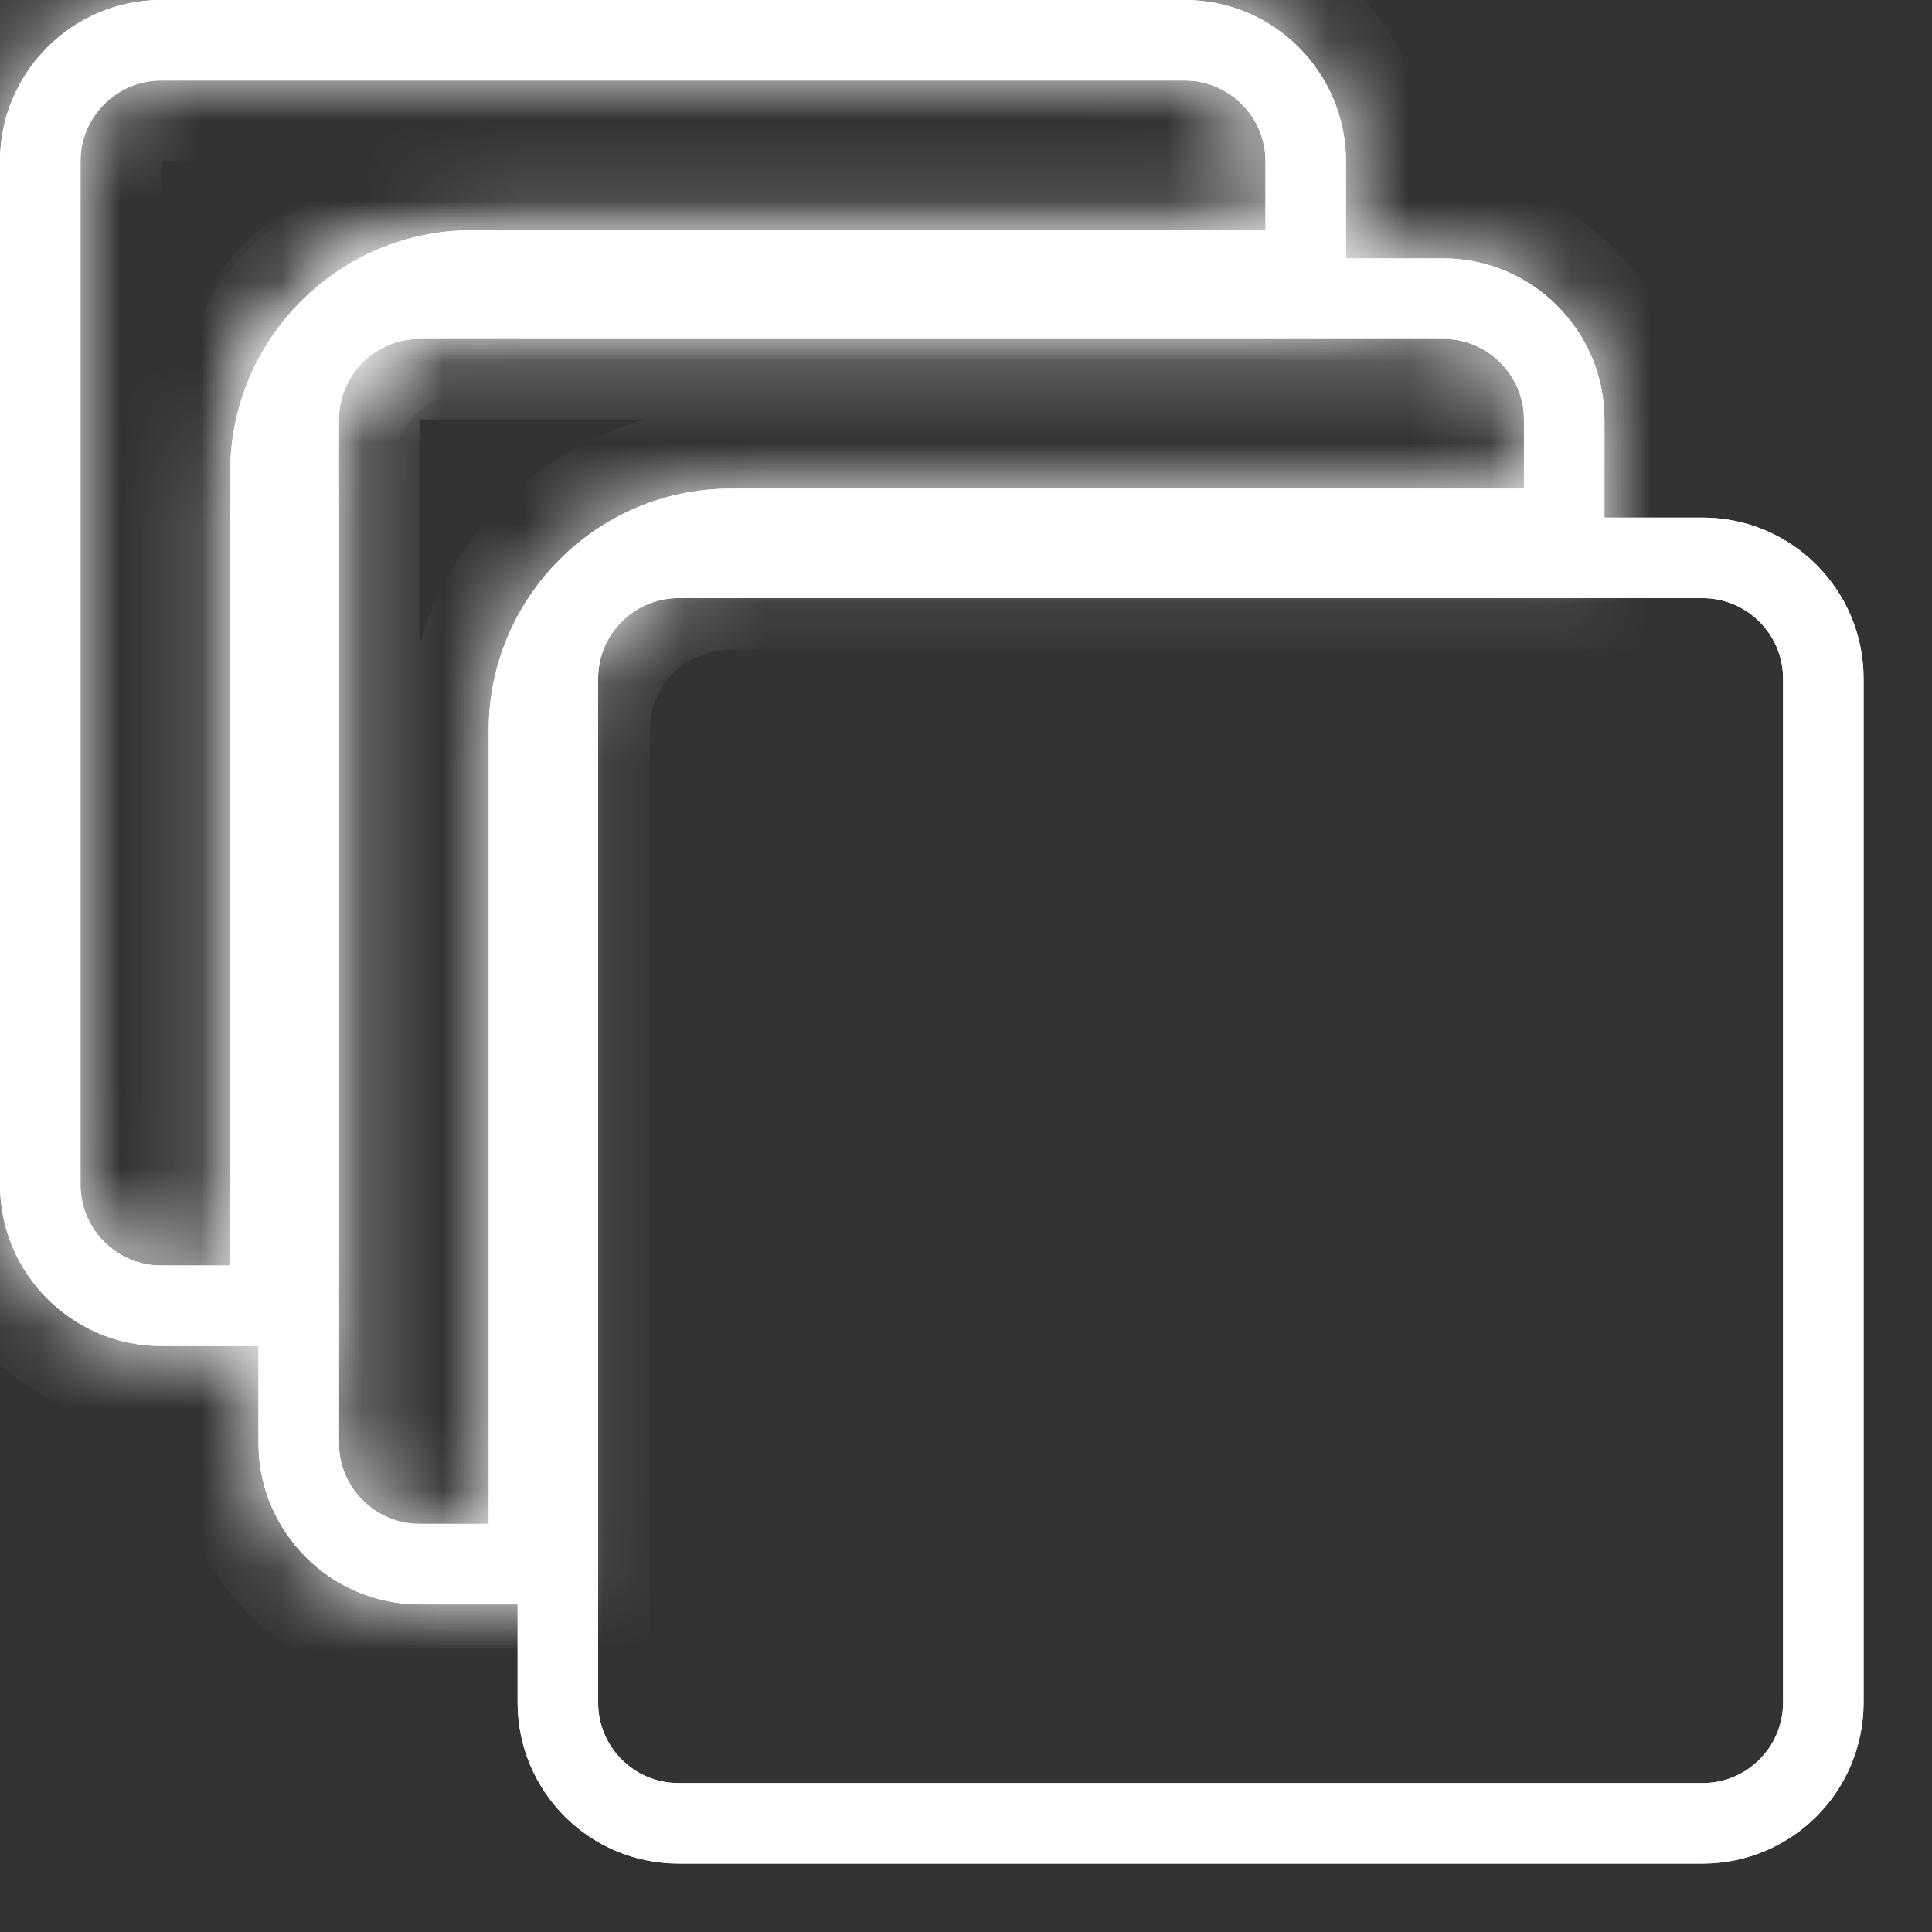
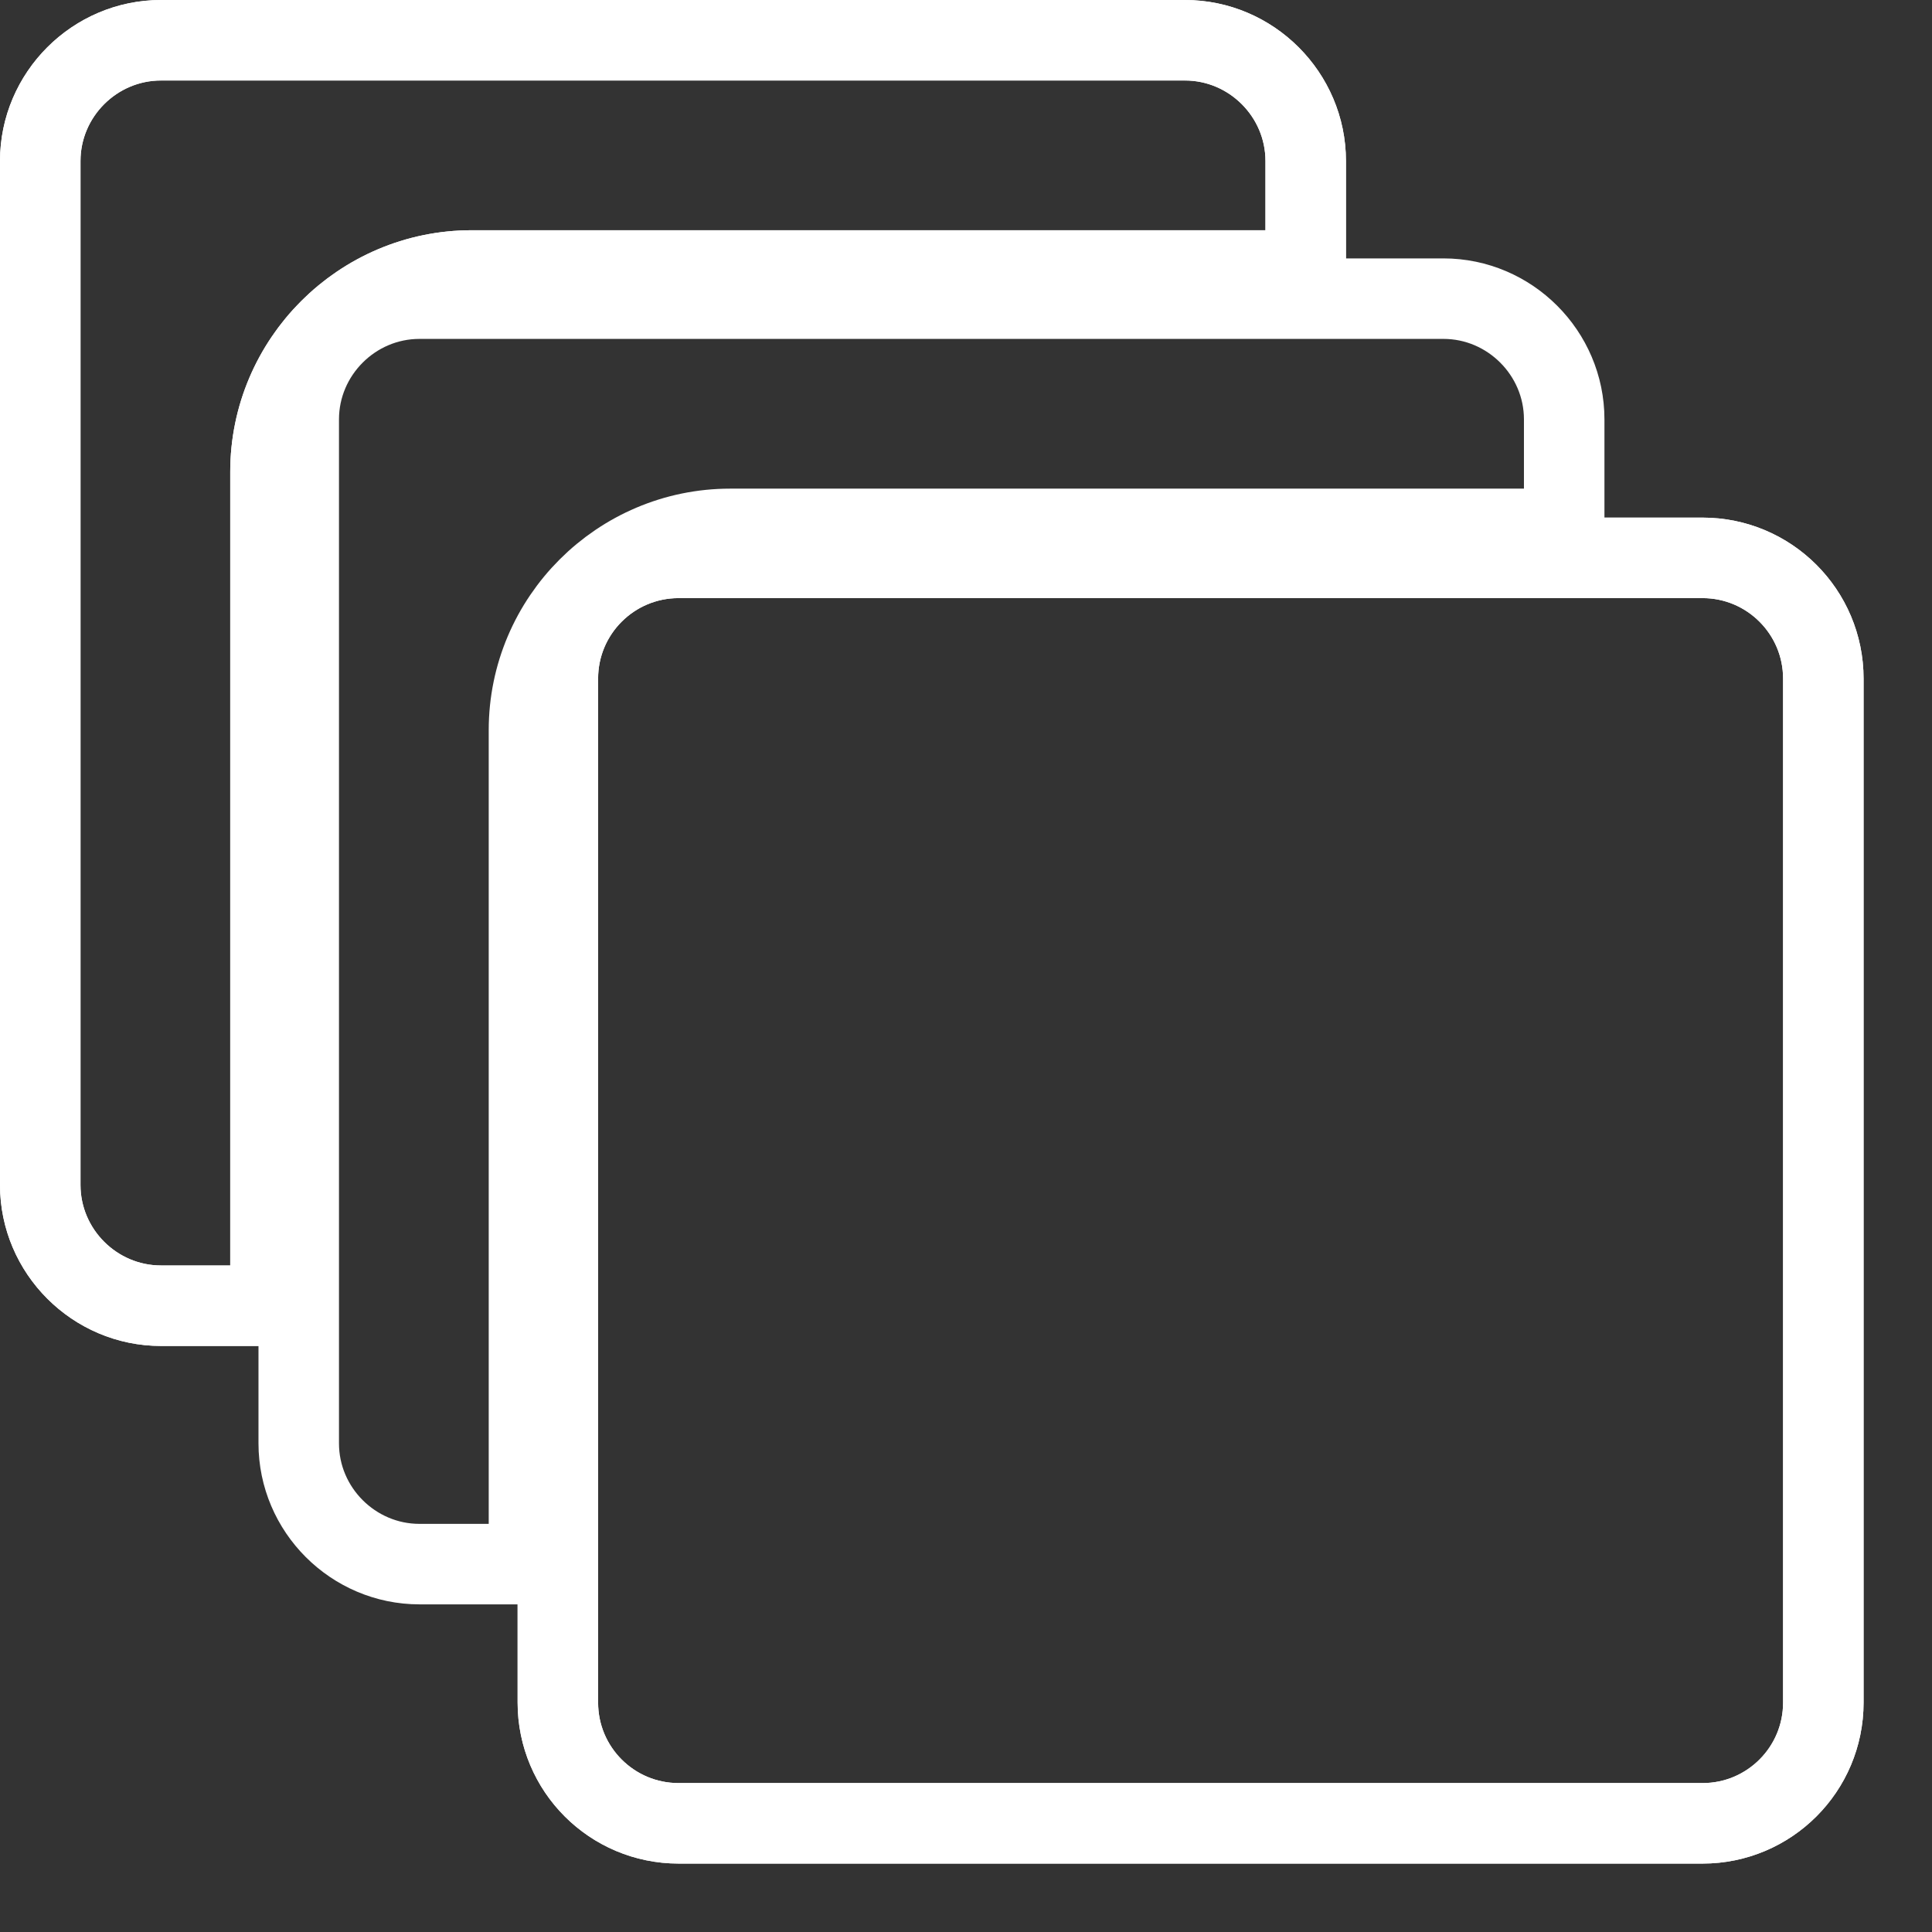
<svg xmlns="http://www.w3.org/2000/svg" width="24" height="24" viewBox="0 0 24 24" fill="none">
  <rect x="0" y="0" width="24" height="24" fill="#333333" stroke="none" />
  <g clip-path="url(#clip0_1292_22876)">
    <path d="M6.571 19.43H5.211C4.387 19.43 3.711 18.754 3.711 17.93V5.21C3.711 4.386 4.387 3.71 5.211 3.71H17.931C18.755 3.71 19.431 4.386 19.431 5.21V6.57H9.071C7.695 6.57 6.571 7.694 6.571 9.07V19.43Z" stroke="white" />
    <mask id="path-2-inside-1_1292_22876" fill="white">
-       <path d="M6.071 18.93V9.07C6.071 7.42 7.421 6.07 9.071 6.07H18.931V5.21C18.931 4.66 18.481 4.21 17.931 4.21H5.211C4.661 4.21 4.211 4.66 4.211 5.21V17.93C4.211 18.48 4.661 18.93 5.211 18.93H6.071ZM7.071 19.93H5.211C4.111 19.93 3.211 19.03 3.211 17.93V5.21C3.211 4.11 4.111 3.21 5.211 3.21H17.931C19.031 3.21 19.931 4.11 19.931 5.21V7.07H9.071C7.971 7.07 7.071 7.97 7.071 9.07V19.93Z" />
-     </mask>
-     <path d="M6.071 18.93V9.07C6.071 7.42 7.421 6.07 9.071 6.07H18.931V5.21C18.931 4.66 18.481 4.21 17.931 4.21H5.211C4.661 4.21 4.211 4.66 4.211 5.21V17.93C4.211 18.48 4.661 18.93 5.211 18.93H6.071ZM7.071 19.93H5.211C4.111 19.93 3.211 19.03 3.211 17.93V5.21C3.211 4.11 4.111 3.21 5.211 3.21H17.931C19.031 3.21 19.931 4.11 19.931 5.21V7.07H9.071C7.971 7.07 7.071 7.97 7.071 9.07V19.93Z" fill="white" />
+       </mask>
    <path d="M6.071 18.93V19.93H7.071V18.93H6.071ZM18.931 6.07V7.07H19.931V6.07H18.931ZM7.071 19.93V20.93H8.071V19.93H7.071ZM19.931 7.07V8.07H20.931V7.07H19.931ZM7.071 18.93V9.07H5.071V18.93H7.071ZM7.071 9.07C7.071 7.972 7.973 7.07 9.071 7.07V5.07C6.869 5.07 5.071 6.868 5.071 9.07H7.071ZM9.071 7.07H18.931V5.07H9.071V7.07ZM19.931 6.07V5.21H17.931V6.07H19.931ZM19.931 5.21C19.931 4.108 19.033 3.21 17.931 3.21V5.21H19.931ZM17.931 3.21H5.211V5.21H17.931V3.21ZM5.211 3.21C4.109 3.21 3.211 4.108 3.211 5.21H5.211V3.21ZM3.211 5.21V17.93H5.211V5.21H3.211ZM3.211 17.93C3.211 19.032 4.109 19.93 5.211 19.93V17.93H3.211ZM5.211 19.93H6.071V17.93H5.211V19.93ZM7.071 18.93H5.211V20.93H7.071V18.93ZM5.211 18.93C4.663 18.93 4.211 18.478 4.211 17.93H2.211C2.211 19.582 3.559 20.93 5.211 20.93V18.93ZM4.211 17.93V5.21H2.211V17.93H4.211ZM4.211 5.21C4.211 4.662 4.663 4.21 5.211 4.21V2.21C3.559 2.21 2.211 3.558 2.211 5.21H4.211ZM5.211 4.21H17.931V2.21H5.211V4.21ZM17.931 4.21C18.479 4.21 18.931 4.662 18.931 5.21H20.931C20.931 3.558 19.583 2.21 17.931 2.21V4.21ZM18.931 5.21V7.07H20.931V5.21H18.931ZM19.931 6.07H9.071V8.07H19.931V6.07ZM9.071 6.07C7.419 6.07 6.071 7.418 6.071 9.07H8.071C8.071 8.522 8.523 8.07 9.071 8.07V6.07ZM6.071 9.07V19.93H8.071V9.07H6.071Z" fill="white" mask="url(#path-2-inside-1_1292_22876)" />
    <path d="M3.36 16.22H2C1.176 16.22 0.5 15.544 0.5 14.72V2C0.5 1.176 1.176 0.5 2 0.5H14.72C15.544 0.5 16.22 1.176 16.22 2V3.36H5.86C4.484 3.36 3.36 4.484 3.36 5.86V16.22Z" stroke="white" />
    <mask id="path-5-inside-2_1292_22876" fill="white">
-       <path d="M2.86 15.72V5.86C2.86 4.21 4.21 2.86 5.86 2.86H15.72V2C15.72 1.45 15.27 1 14.72 1H2C1.45 1 1 1.45 1 2V14.72C1 15.27 1.45 15.72 2 15.72H2.86ZM3.86 16.72H2C0.9 16.72 0 15.82 0 14.72V2C0 0.9 0.9 0 2 0H14.72C15.82 0 16.72 0.9 16.72 2V3.86H5.86C4.76 3.86 3.86 4.76 3.86 5.86V16.72Z" />
-     </mask>
+       </mask>
    <path d="M2.86 15.72V5.86C2.86 4.21 4.21 2.86 5.86 2.86H15.72V2C15.72 1.45 15.27 1 14.72 1H2C1.45 1 1 1.45 1 2V14.72C1 15.27 1.45 15.72 2 15.72H2.86ZM3.86 16.72H2C0.9 16.72 0 15.82 0 14.72V2C0 0.9 0.9 0 2 0H14.72C15.82 0 16.72 0.9 16.72 2V3.86H5.86C4.76 3.86 3.86 4.76 3.86 5.86V16.72Z" fill="white" />
-     <path d="M2.86 15.72V16.72H3.86V15.72H2.86ZM15.72 2.86V3.86H16.72V2.86H15.72ZM3.86 16.72V17.72H4.86V16.72H3.86ZM16.72 3.86V4.86H17.72V3.86H16.72ZM3.86 15.72V5.86H1.86V15.72H3.86ZM3.86 5.86C3.86 4.762 4.762 3.86 5.86 3.86V1.86C3.658 1.86 1.86 3.658 1.86 5.86H3.86ZM5.86 3.86H15.72V1.86H5.86V3.86ZM16.72 2.86V2H14.72V2.86H16.72ZM16.72 2C16.72 0.898 15.822 0 14.72 0V2H16.72ZM14.72 0H2V2H14.72V0ZM2 0C0.898 0 0 0.898 0 2H2V0ZM0 2V14.72H2V2H0ZM0 14.72C0 15.822 0.898 16.72 2 16.72V14.72H0ZM2 16.72H2.86V14.72H2V16.72ZM3.86 15.72H2V17.72H3.86V15.72ZM2 15.72C1.452 15.72 1 15.268 1 14.72H-1C-1 16.372 0.348 17.72 2 17.72V15.72ZM1 14.72V2H-1V14.72H1ZM1 2C1 1.452 1.452 1 2 1V-1C0.348 -1 -1 0.348 -1 2H1ZM2 1H14.72V-1H2V1ZM14.72 1C15.268 1 15.72 1.452 15.72 2H17.72C17.72 0.348 16.372 -1 14.72 -1V1ZM15.72 2V3.86H17.72V2H15.72ZM16.72 2.86H5.86V4.86H16.72V2.86ZM5.86 2.86C4.208 2.86 2.86 4.208 2.86 5.86H4.86C4.86 5.312 5.312 4.86 5.86 4.86V2.86ZM2.86 5.86V16.72H4.86V5.86H2.86Z" fill="white" mask="url(#path-5-inside-2_1292_22876)" />
+     <path d="M2.86 15.72V16.72H3.86V15.72H2.86ZM15.72 2.86V3.86H16.72V2.86H15.72ZM3.86 16.72V17.72H4.86V16.72H3.86ZM16.72 3.86V4.86H17.72V3.86H16.72ZM3.86 15.72V5.86H1.86V15.72H3.86ZM3.86 5.86C3.86 4.762 4.762 3.86 5.86 3.86V1.86C3.658 1.86 1.86 3.658 1.86 5.86H3.86ZM5.86 3.86H15.72V1.86H5.86V3.86ZM16.72 2.86V2H14.72V2.86H16.72ZM16.72 2C16.72 0.898 15.822 0 14.72 0H16.72ZM14.72 0H2V2H14.72V0ZM2 0C0.898 0 0 0.898 0 2H2V0ZM0 2V14.72H2V2H0ZM0 14.72C0 15.822 0.898 16.72 2 16.72V14.72H0ZM2 16.72H2.86V14.72H2V16.72ZM3.86 15.72H2V17.72H3.86V15.72ZM2 15.72C1.452 15.72 1 15.268 1 14.72H-1C-1 16.372 0.348 17.72 2 17.72V15.72ZM1 14.72V2H-1V14.72H1ZM1 2C1 1.452 1.452 1 2 1V-1C0.348 -1 -1 0.348 -1 2H1ZM2 1H14.72V-1H2V1ZM14.72 1C15.268 1 15.72 1.452 15.72 2H17.72C17.72 0.348 16.372 -1 14.72 -1V1ZM15.72 2V3.86H17.72V2H15.72ZM16.72 2.86H5.86V4.86H16.72V2.86ZM5.86 2.86C4.208 2.86 2.86 4.208 2.86 5.86H4.86C4.86 5.312 5.312 4.86 5.86 4.86V2.86ZM2.86 5.86V16.72H4.86V5.86H2.86Z" fill="white" mask="url(#path-5-inside-2_1292_22876)" />
    <path d="M8.43 6.93H21.15C21.978 6.93 22.65 7.602 22.65 8.43V21.15C22.65 21.979 21.978 22.65 21.15 22.65H8.43C7.601 22.65 6.93 21.979 6.93 21.15V8.43C6.93 7.602 7.601 6.93 8.43 6.93Z" stroke="white" />
    <path d="M21.15 6.93H8.43C7.601 6.93 6.93 7.602 6.93 8.43V21.15C6.93 21.979 7.601 22.65 8.43 22.65H21.15C21.978 22.65 22.65 21.979 22.65 21.15V8.43C22.65 7.602 21.978 6.93 21.15 6.93Z" stroke="white" />
  </g>
  <defs>
    <clipPath id="clip0_1292_22876">
      <rect width="23.15" height="23.15" fill="white" />
    </clipPath>
  </defs>
</svg>